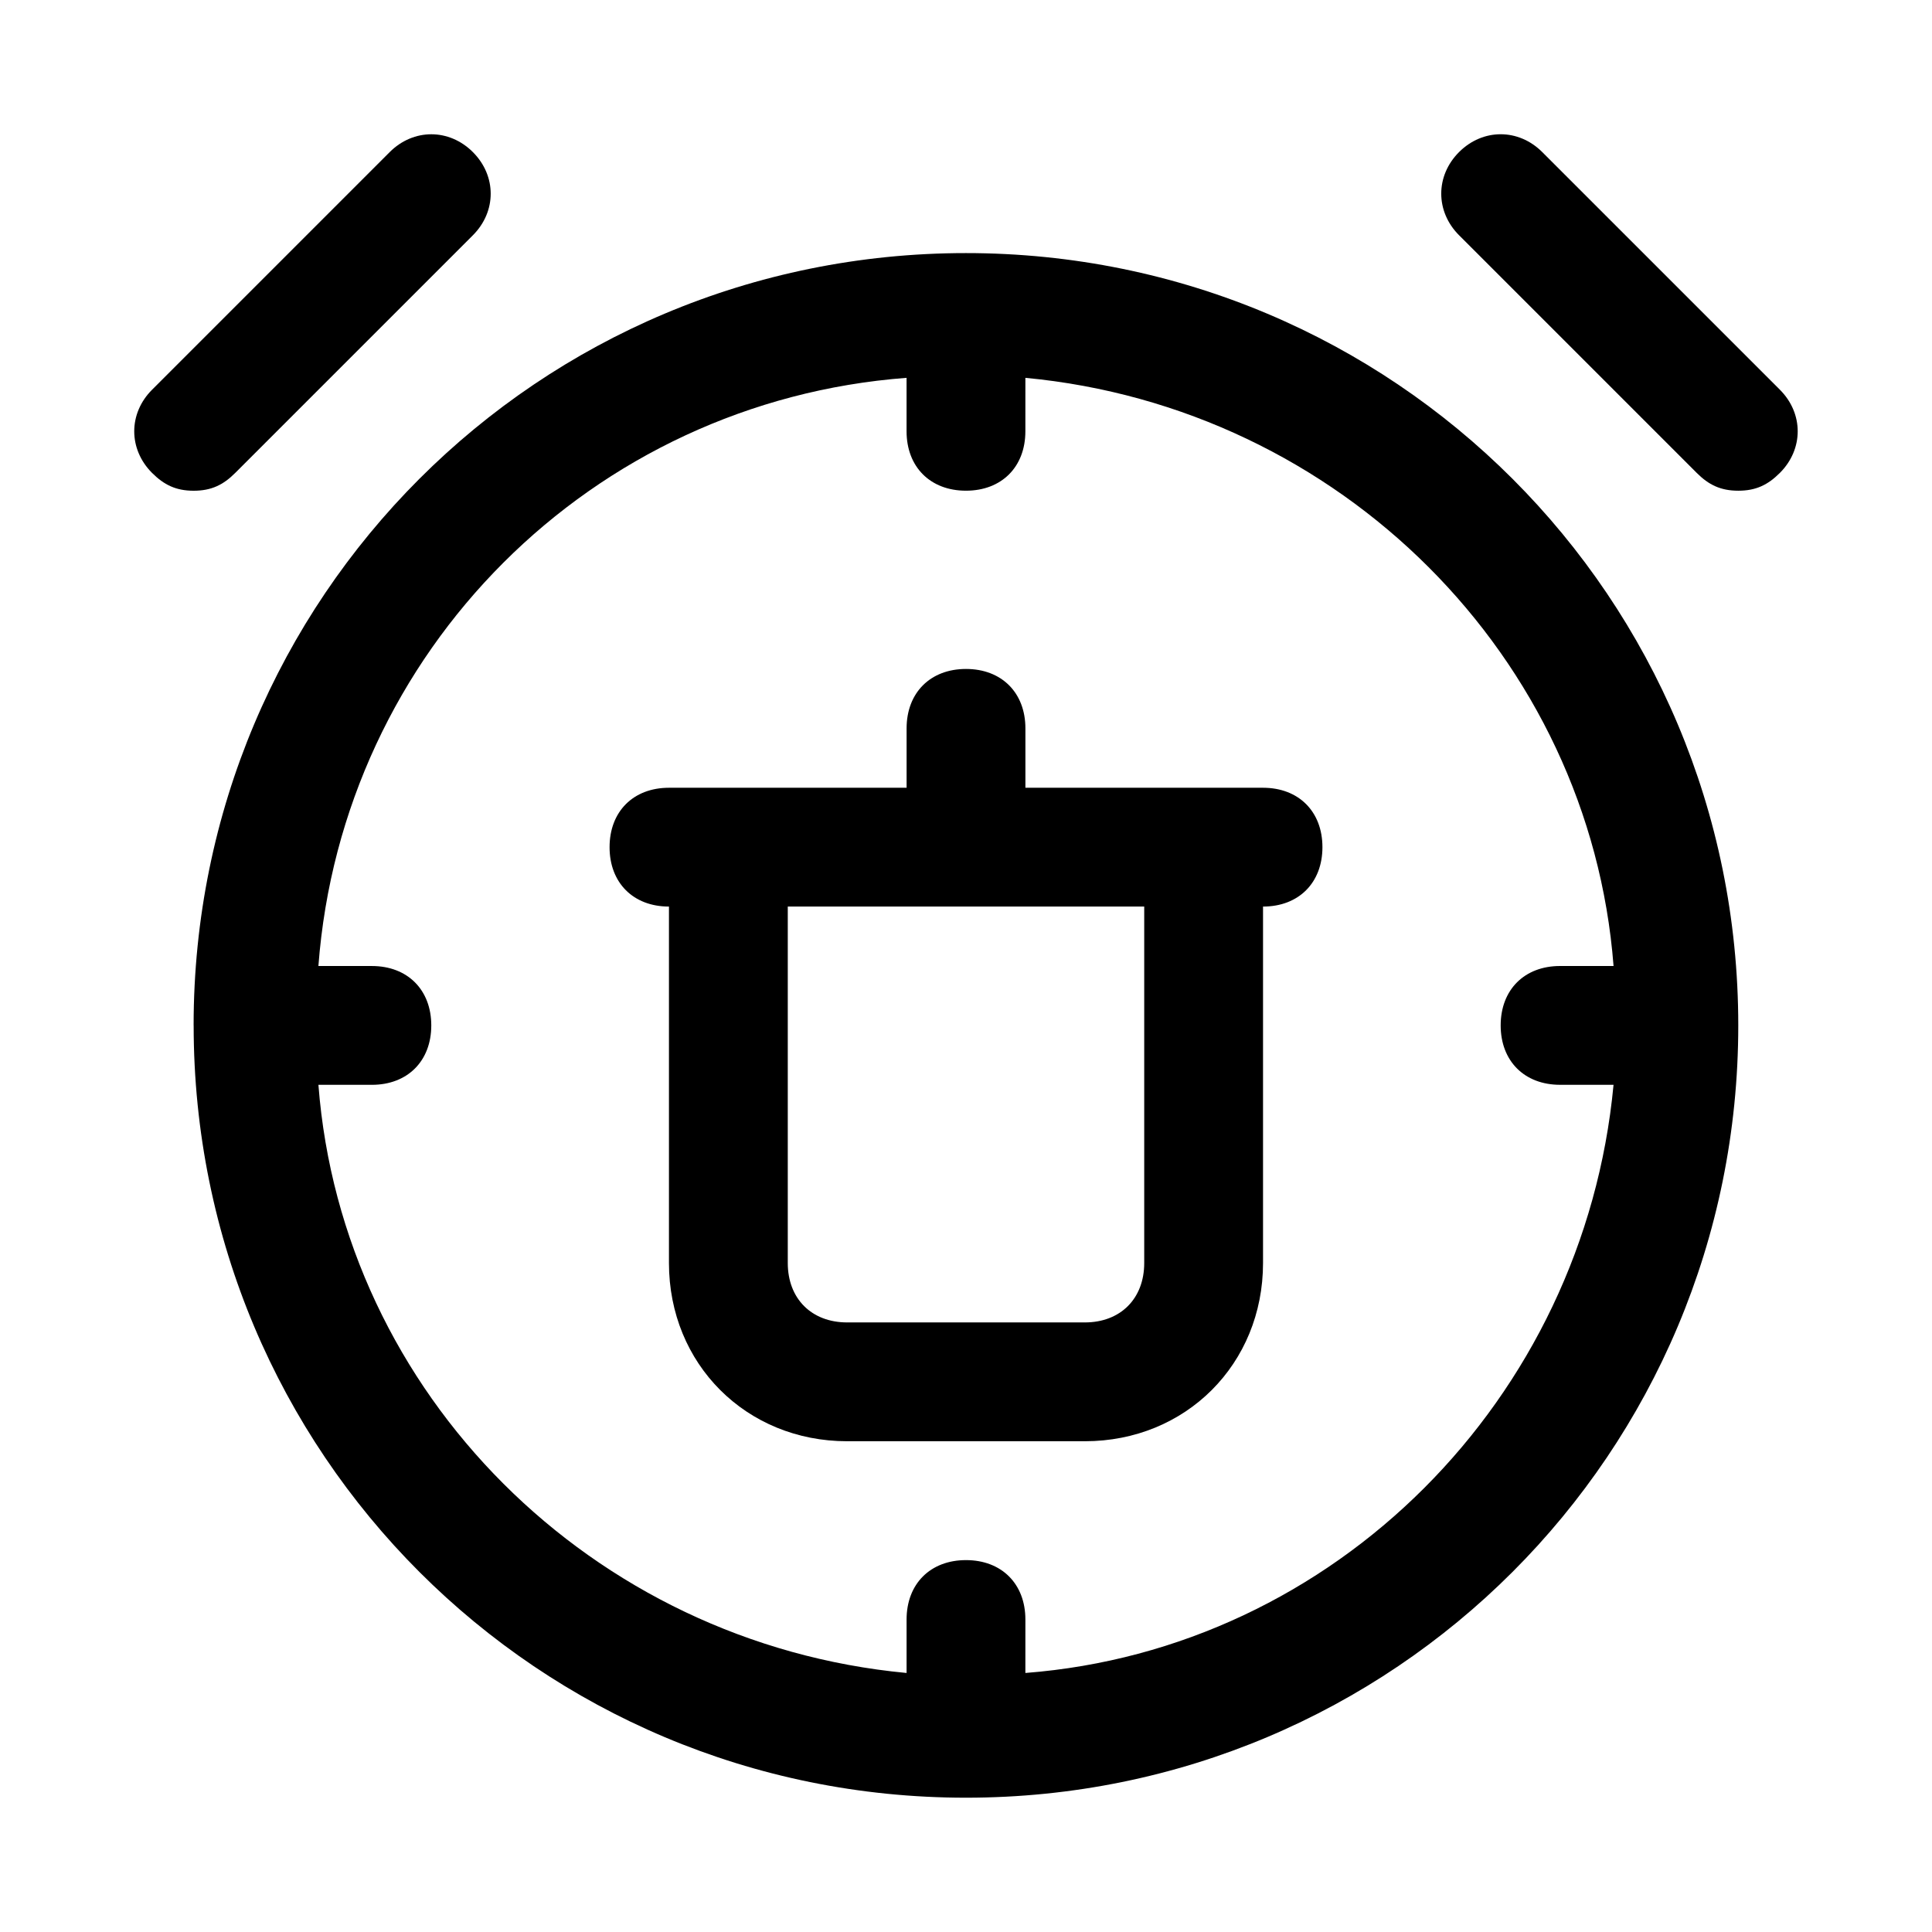
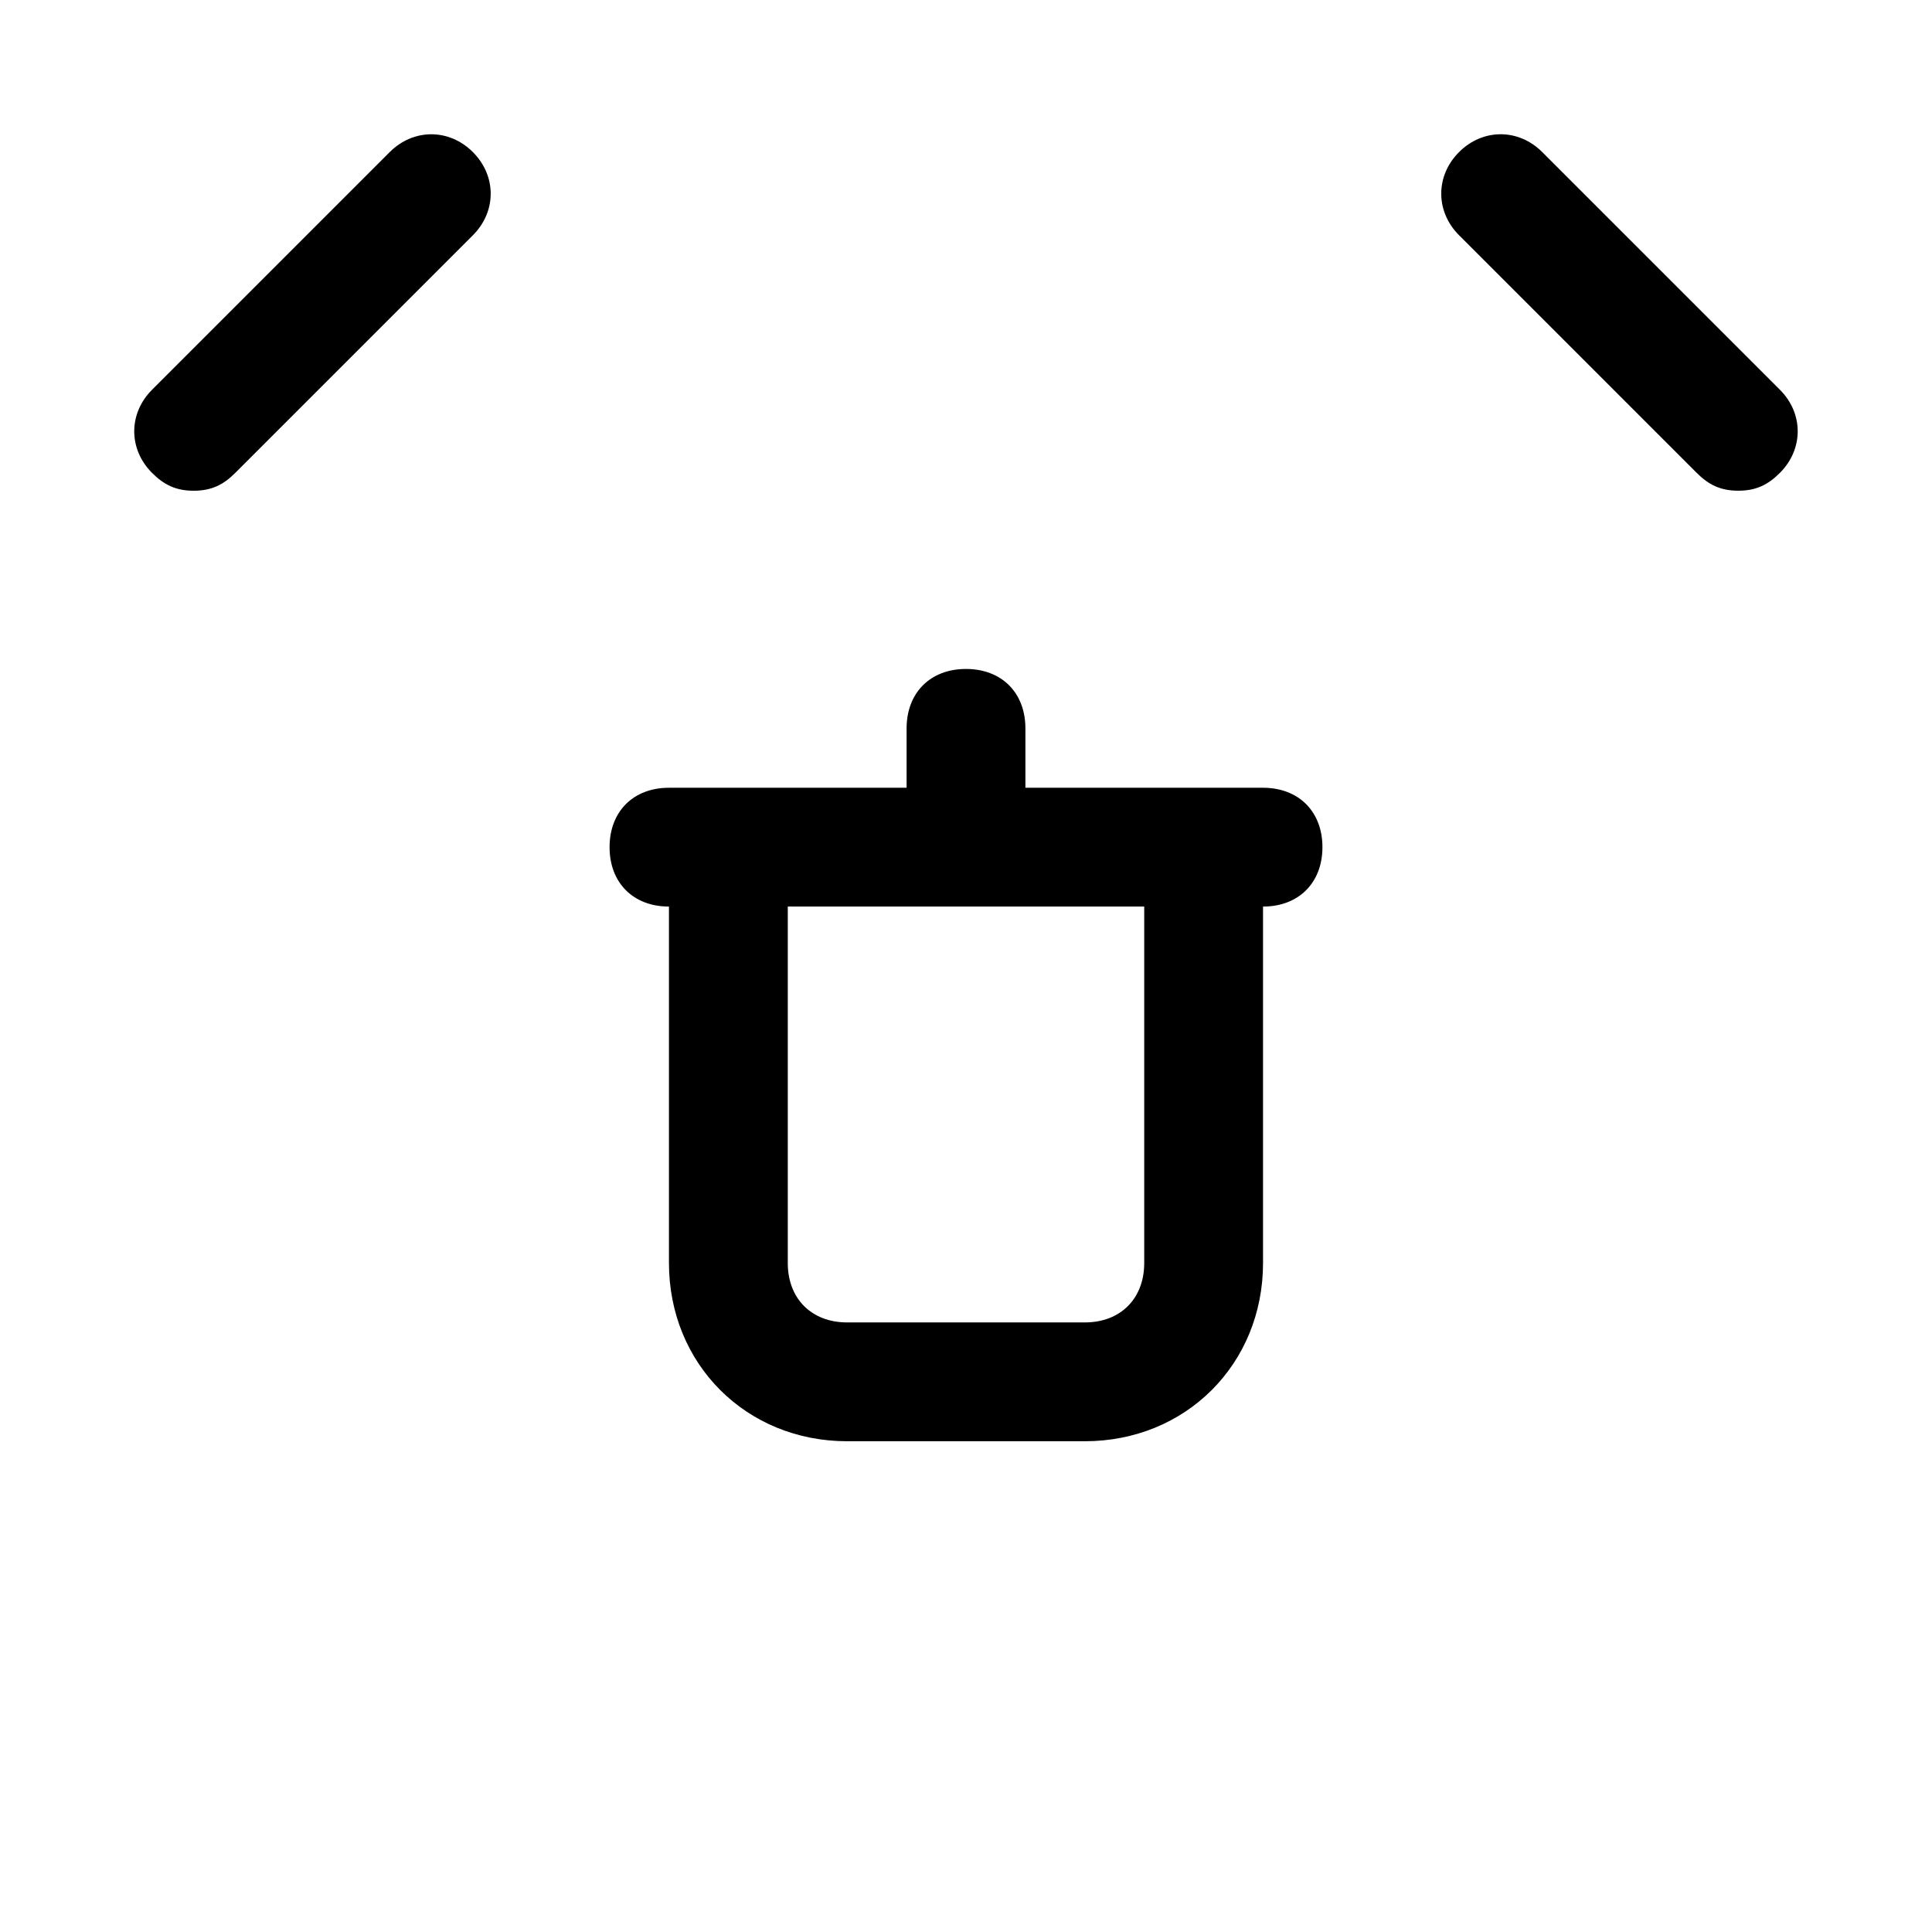
<svg xmlns="http://www.w3.org/2000/svg" fill="#000000" width="800px" height="800px" version="1.1" viewBox="144 144 512 512">
  <g>
    <path d="m321.28 384.25v94.465c0 26.766 20.469 47.23 47.23 47.23h62.977c26.766 0 47.23-20.469 47.23-47.23v-94.465c9.445 0 15.742-6.297 15.742-15.742 0-9.445-6.297-15.742-15.742-15.742h-62.973v-15.742c0-9.445-6.297-15.742-15.742-15.742s-15.742 6.297-15.742 15.742v15.742h-62.973c-9.445 0-15.742 6.297-15.742 15.742-0.008 9.445 6.289 15.742 15.734 15.742zm125.95 0v94.465c0 9.445-6.297 15.742-15.742 15.742h-62.977c-9.445 0-15.742-6.297-15.742-15.742v-94.465z" />
-     <path d="m195.32 415.74c0 113.36 91.316 204.67 204.67 204.67 113.36 0 204.67-91.316 204.67-204.67 0.004-113.36-91.312-204.67-204.67-204.67-113.36 0-204.68 91.316-204.68 204.67zm188.93-171.61v14.168c0 9.445 6.297 15.742 15.742 15.742 9.445 0 15.742-6.297 15.742-15.742l0.004-14.168c83.445 7.871 149.57 73.996 155.87 155.87h-14.172c-9.445 0-15.742 6.297-15.742 15.742 0 9.445 6.297 15.742 15.742 15.742h14.168c-7.871 83.445-73.996 149.57-155.87 155.87l0.004-14.168c0-9.445-6.297-15.742-15.742-15.742s-15.742 6.297-15.742 15.742v14.168c-83.445-7.871-149.57-73.996-155.87-155.87l14.168 0.004c9.445 0 15.742-6.297 15.742-15.742 0-9.445-6.297-15.742-15.742-15.742l-14.172-0.004c6.301-83.445 72.426-149.57 155.87-155.87z" />
    <path d="m195.32 274.05c4.723 0 7.871-1.574 11.02-4.723l62.977-62.977c6.297-6.297 6.297-15.742 0-22.043-6.297-6.297-15.742-6.297-22.043 0l-62.977 62.977c-6.297 6.297-6.297 15.742 0 22.043 3.152 3.148 6.301 4.723 11.023 4.723z" />
    <path d="m552.71 184.3c-6.297-6.297-15.742-6.297-22.043 0-6.297 6.297-6.297 15.742 0 22.043l62.977 62.977c3.152 3.148 6.301 4.723 11.023 4.723s7.871-1.574 11.02-4.723c6.297-6.297 6.297-15.742 0-22.043z" />
  </g>
</svg>